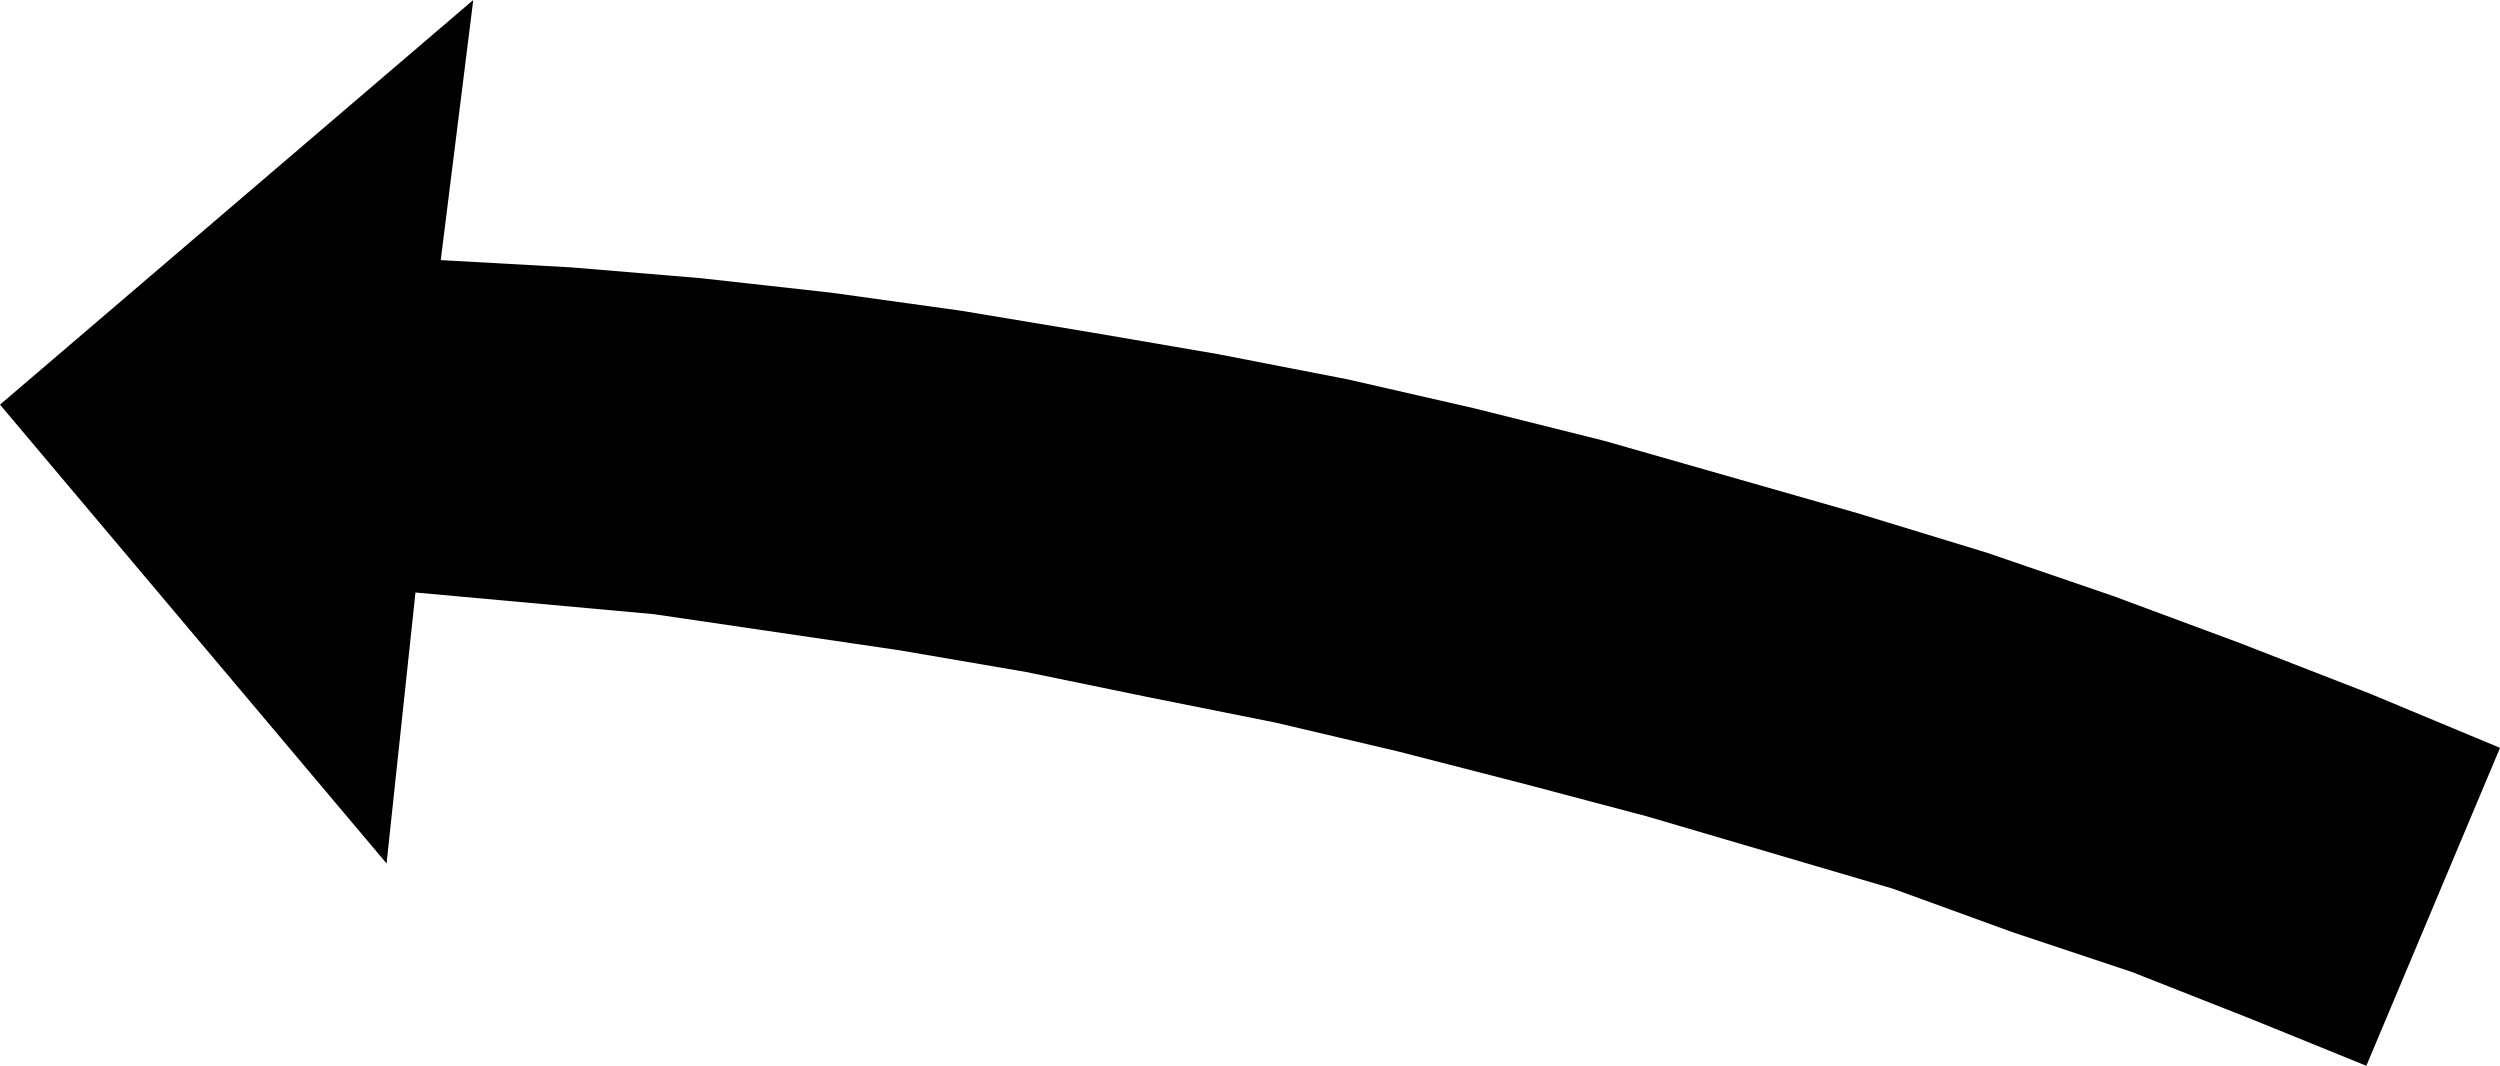
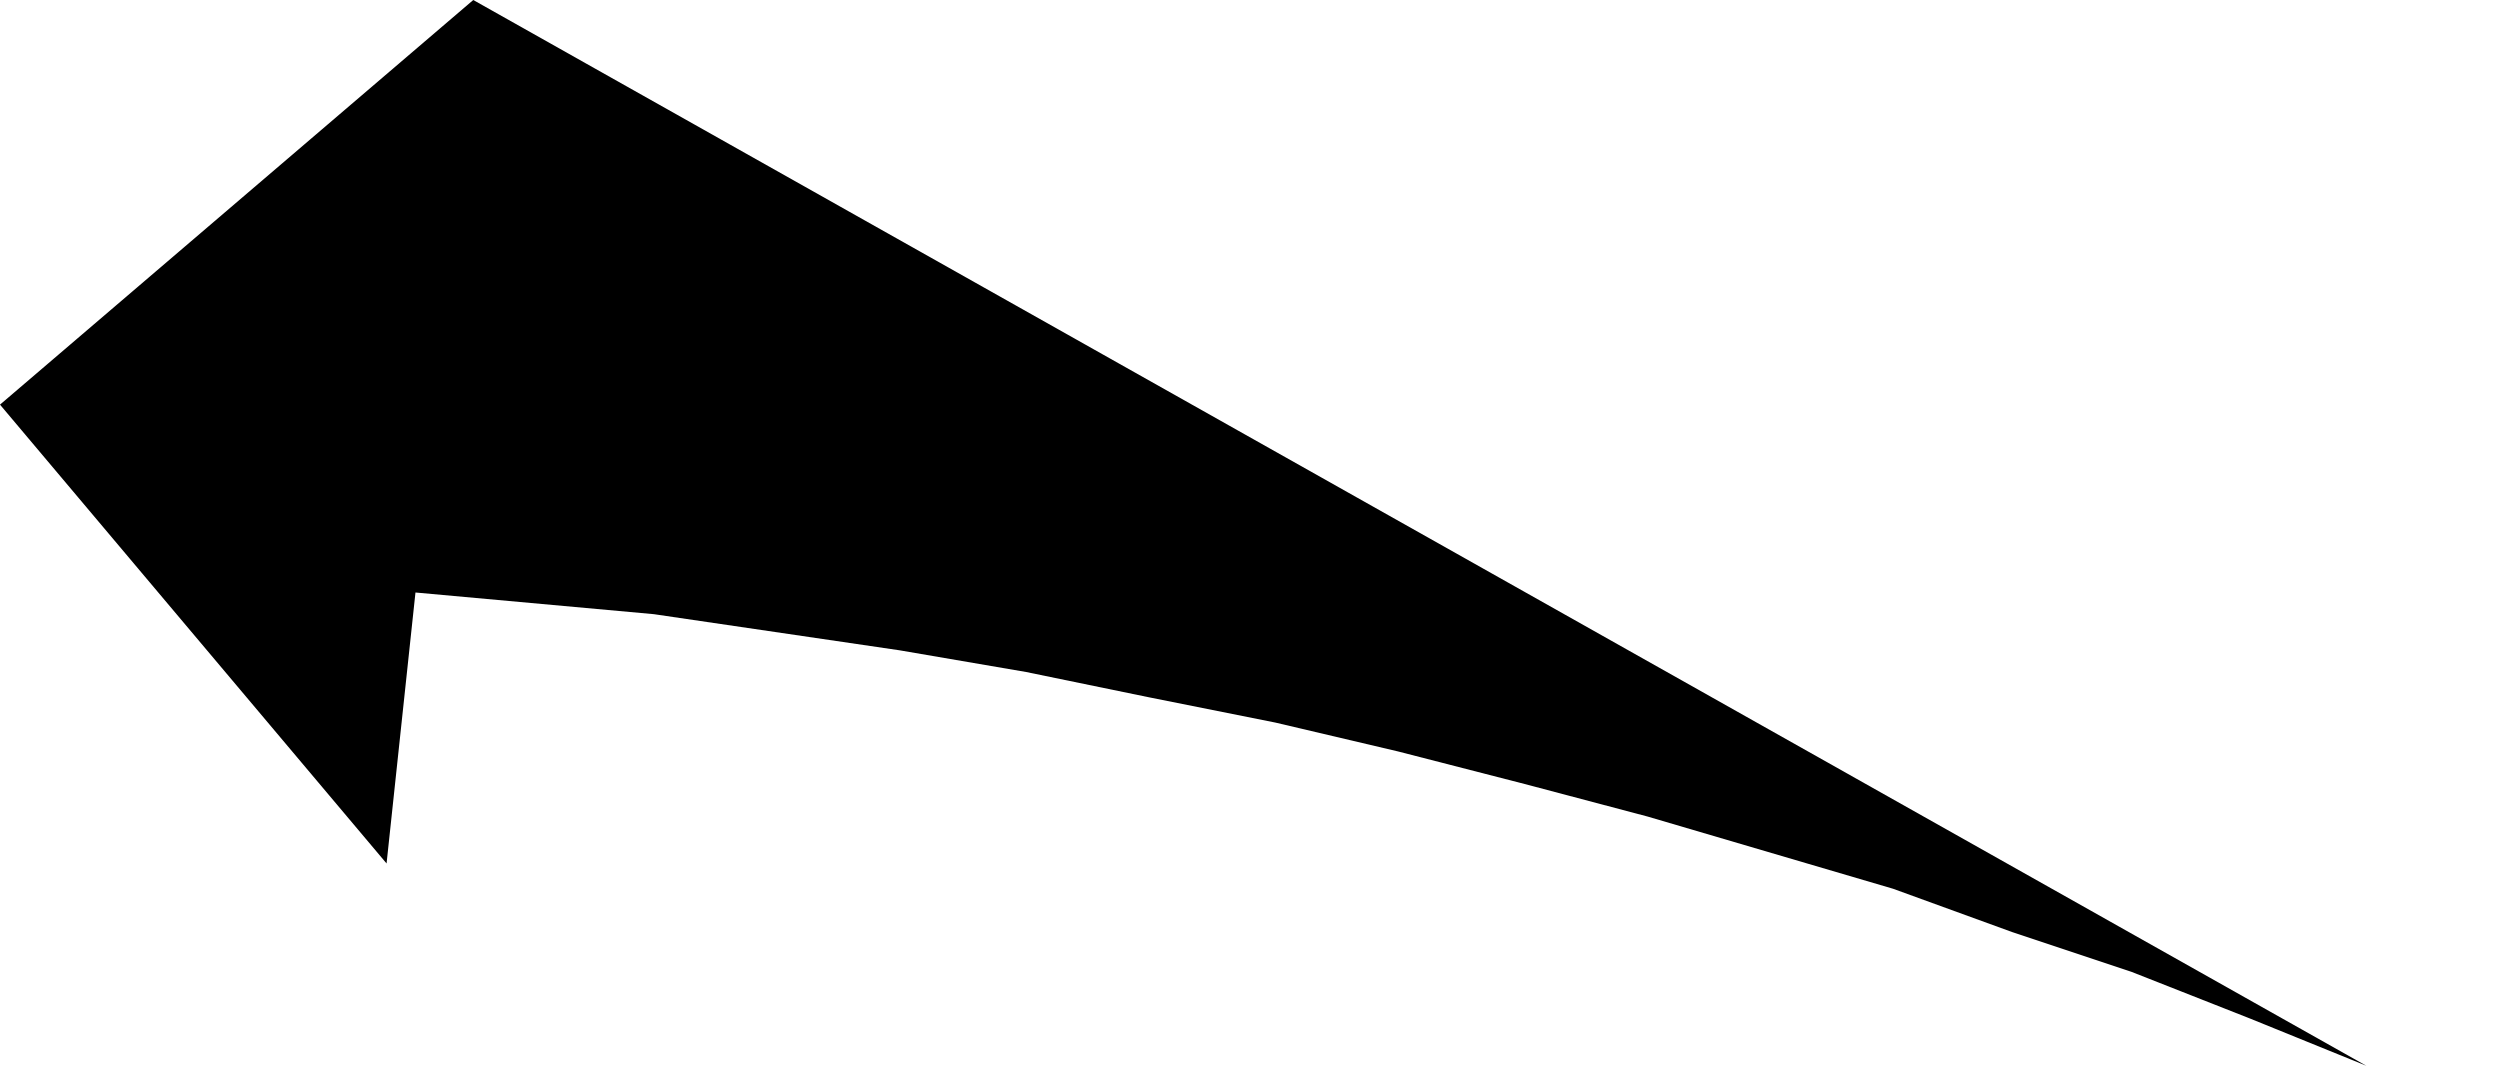
<svg xmlns="http://www.w3.org/2000/svg" width="46.133" height="19.667" fill-rule="evenodd" stroke-linecap="round" preserveAspectRatio="none" viewBox="0 0 692 295">
  <style>.brush0{fill:#fff}.pen0{stroke:#000;stroke-width:1;stroke-linejoin:round}</style>
-   <path d="m655 295-32-13-33-13-33-11-33-12-34-10-34-10-34-9-35-9-34-8-35-7-34-7-35-6-34-5-34-5-33-3-33-3-8 75L0 112 131 0l-9 72 36 2 36 3 36 4 36 5 36 6 35 6 36 7 35 8 36 9 35 10 35 10 36 11 35 12 35 13 36 14 36 15-37 88z" style="stroke:none;fill:#000" />
+   <path d="m655 295-32-13-33-13-33-11-33-12-34-10-34-10-34-9-35-9-34-8-35-7-34-7-35-6-34-5-34-5-33-3-33-3-8 75L0 112 131 0z" style="stroke:none;fill:#000" />
</svg>